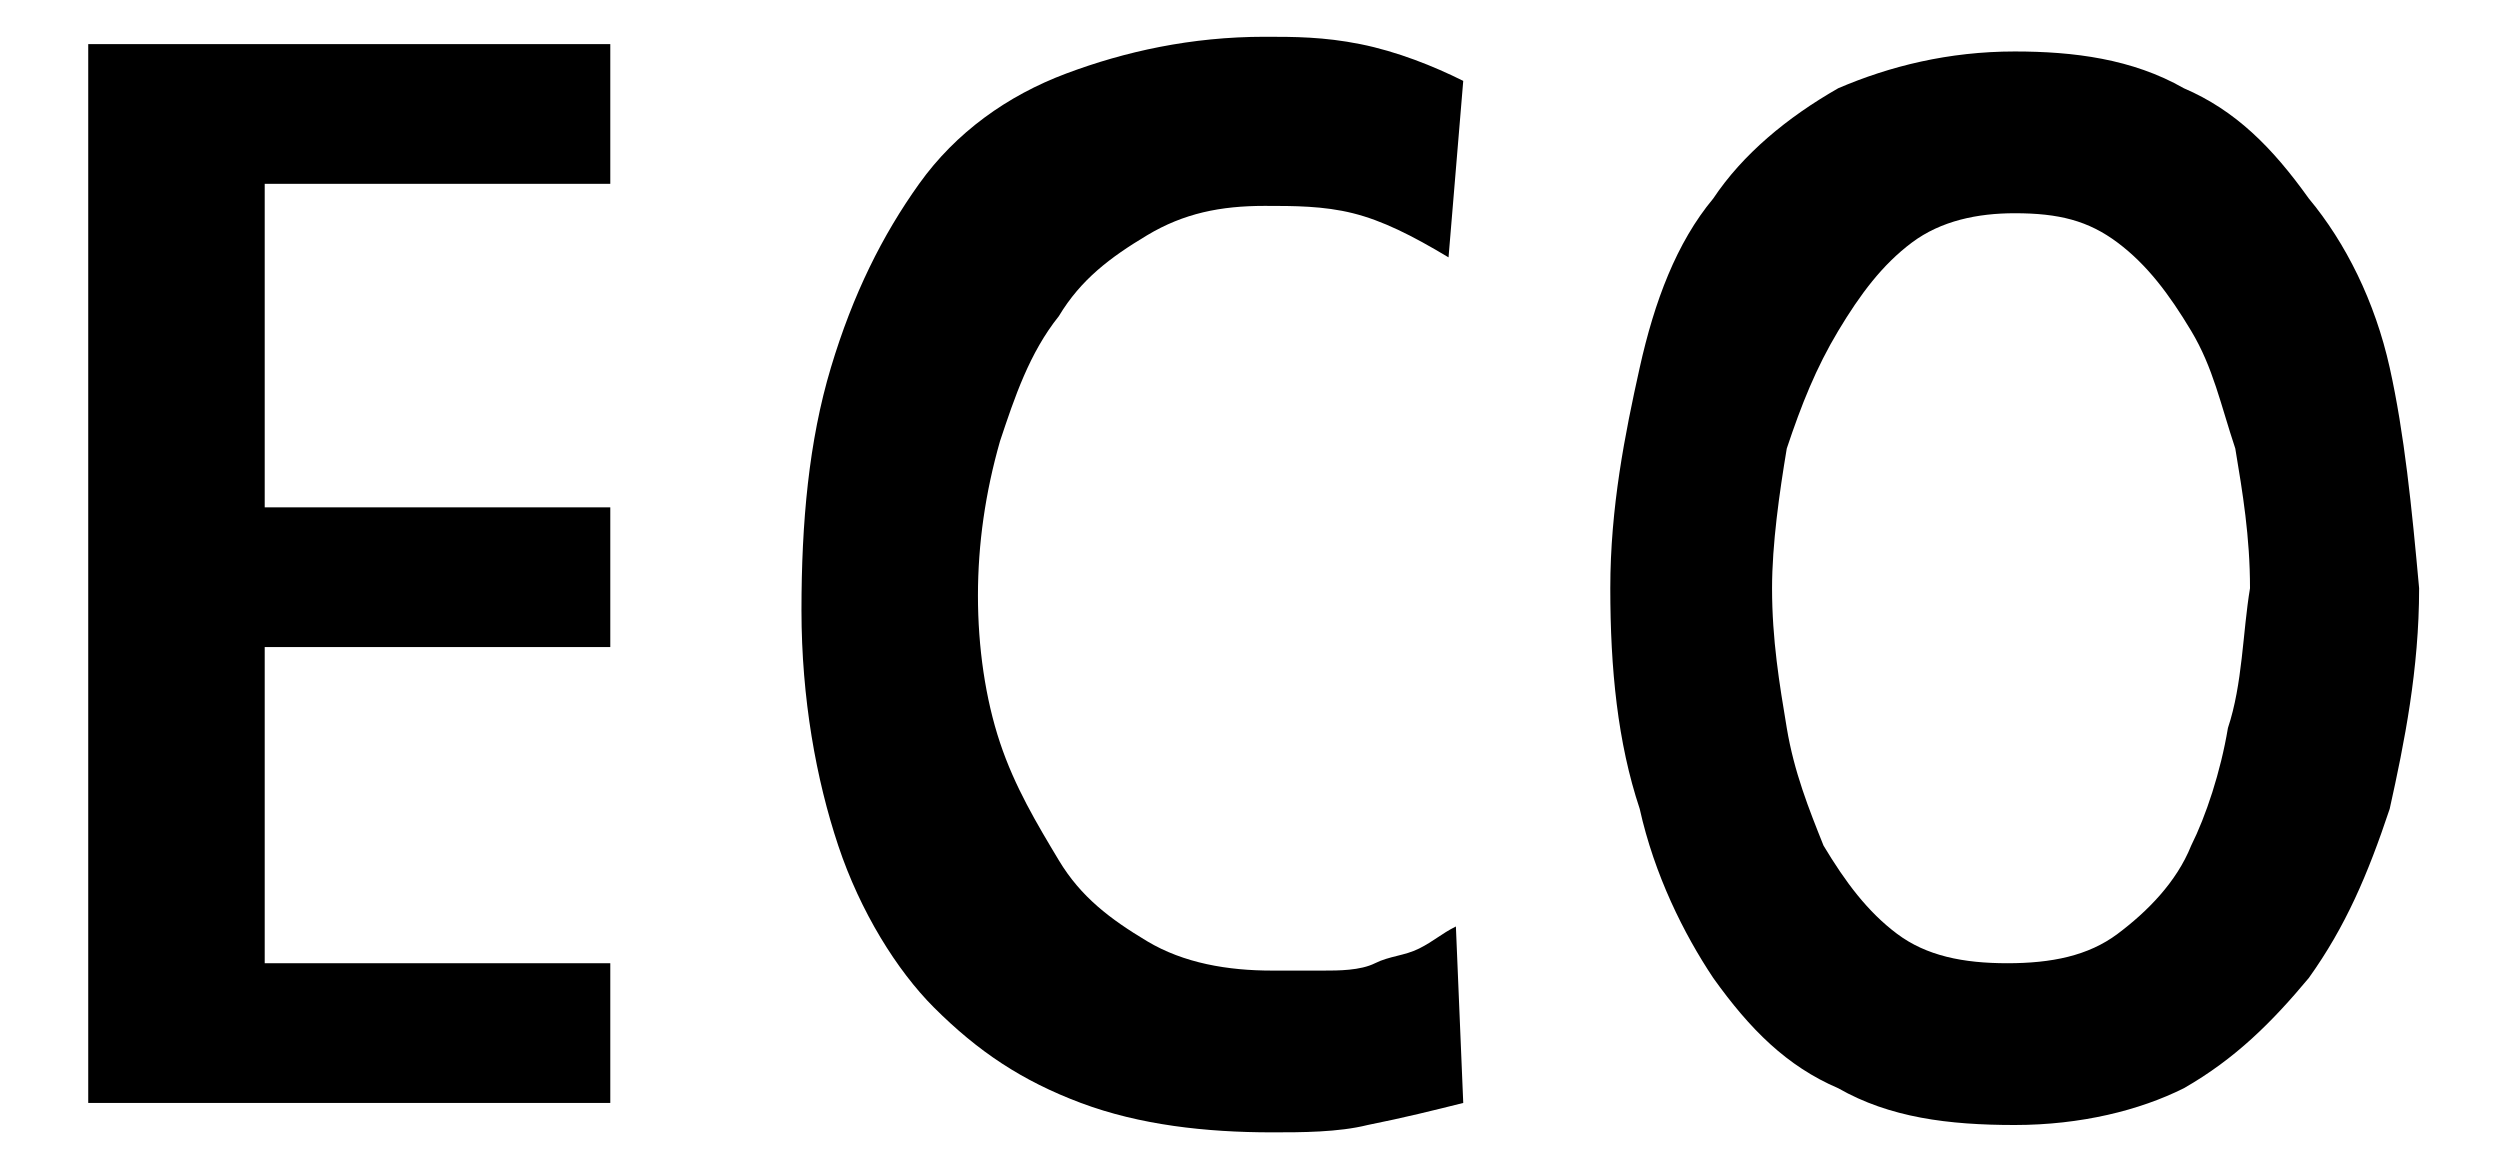
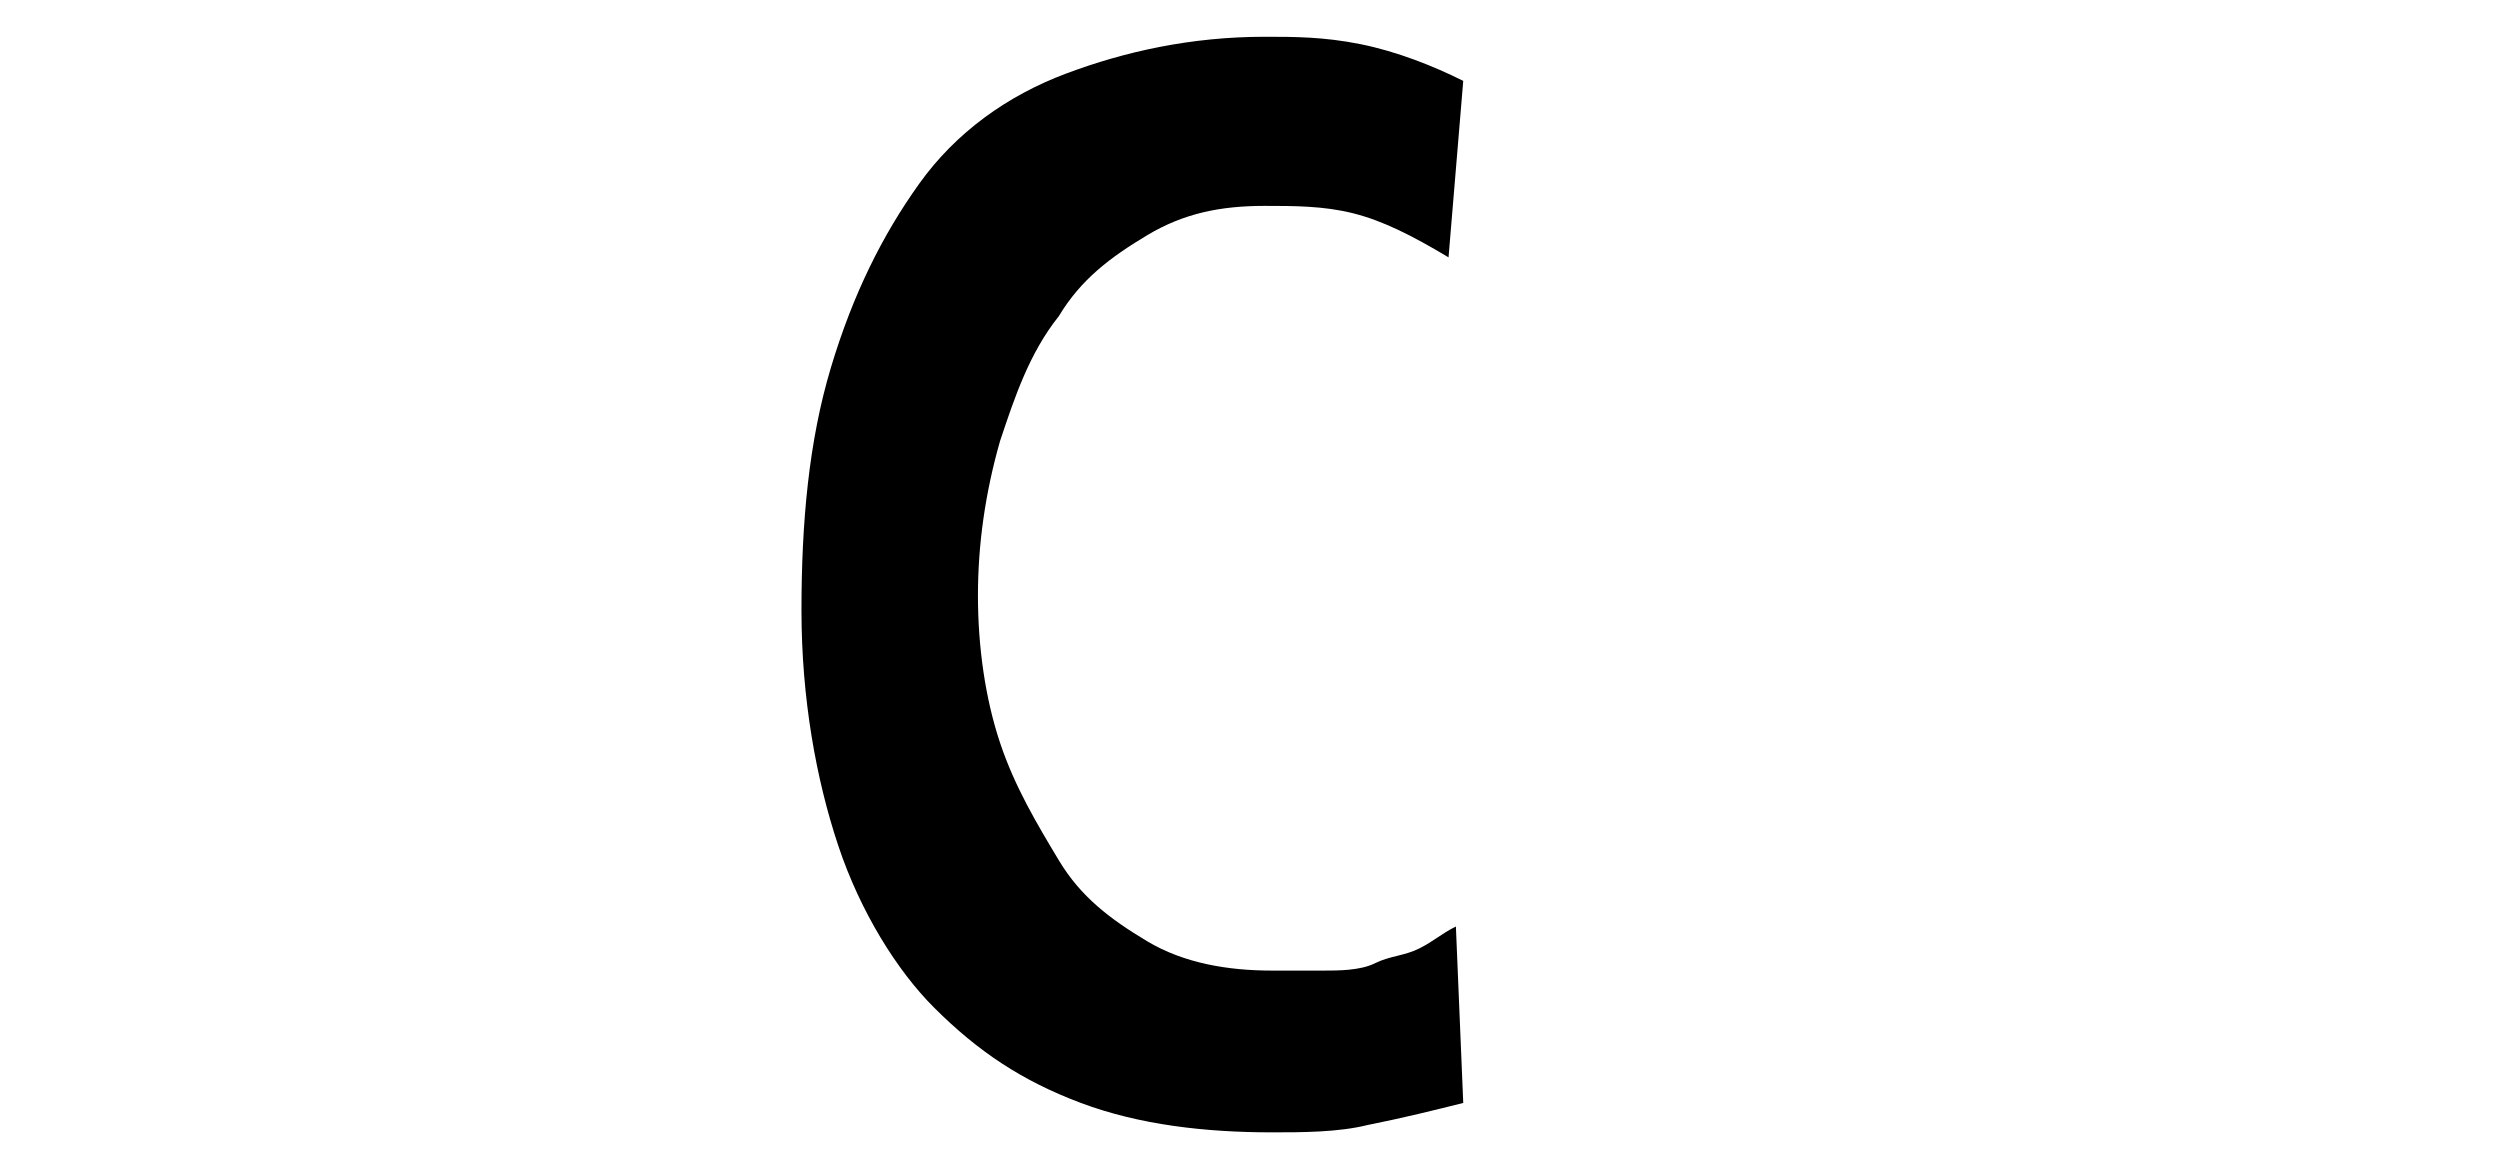
<svg xmlns="http://www.w3.org/2000/svg" version="1.1" id="レイヤー_1" x="0px" y="0px" width="34px" height="16px" viewBox="0 0 34 16" style="enable-background:new 0 0 34 16;" xml:space="preserve">
  <style type="text/css">
	.st0{fill:none;}
</style>
  <title>icon_oneshot-ai-servo</title>
-   <rect class="st0" width="34" height="16" />
  <g>
    <path d="M19.3,12.9c-0.2,0.1-0.4,0.1-0.6,0.2c-0.2,0.1-0.5,0.1-0.7,0.1c-0.2,0-0.5,0-0.7,0c-0.6,0-1.2-0.1-1.7-0.4   c-0.5-0.3-0.9-0.6-1.2-1.1c-0.3-0.5-0.6-1-0.8-1.6c-0.2-0.6-0.3-1.3-0.3-2c0-0.7,0.1-1.4,0.3-2.1c0.2-0.6,0.4-1.2,0.8-1.7   c0.3-0.5,0.7-0.8,1.2-1.1c0.5-0.3,1-0.4,1.6-0.4c0.4,0,0.8,0,1.2,0.1c0.4,0.1,0.8,0.3,1.3,0.6l0.2-2.4c-0.4-0.2-0.9-0.4-1.4-0.5   c-0.5-0.1-0.9-0.1-1.3-0.1c-1,0-1.9,0.2-2.7,0.5c-0.8,0.3-1.5,0.8-2,1.5C12,3.2,11.6,4,11.3,5c-0.3,1-0.4,2.1-0.4,3.3   c0,1.2,0.2,2.3,0.5,3.2c0.3,0.9,0.8,1.7,1.3,2.2c0.6,0.6,1.2,1,2,1.3c0.8,0.3,1.7,0.4,2.6,0.4c0.4,0,0.9,0,1.3-0.1   c0.5-0.1,0.9-0.2,1.3-0.3l-0.1-2.4C19.6,12.7,19.5,12.8,19.3,12.9z" />
-     <path d="M32.5,5c-0.2-0.9-0.6-1.7-1.1-2.3c-0.5-0.7-1-1.2-1.7-1.5c-0.7-0.4-1.5-0.5-2.3-0.5c-0.9,0-1.7,0.2-2.4,0.5   c-0.7,0.4-1.3,0.9-1.7,1.5c-0.5,0.6-0.8,1.4-1,2.3c-0.2,0.9-0.4,1.9-0.4,3c0,1.1,0.1,2.1,0.4,3c0.2,0.9,0.6,1.7,1,2.3   c0.5,0.7,1,1.2,1.7,1.5c0.7,0.4,1.5,0.5,2.4,0.5c0.9,0,1.7-0.2,2.3-0.5c0.7-0.4,1.2-0.9,1.7-1.5c0.5-0.7,0.8-1.4,1.1-2.3   c0.2-0.9,0.4-1.9,0.4-3C32.8,6.9,32.7,5.9,32.5,5z M30.3,9.9c-0.1,0.6-0.3,1.2-0.5,1.6c-0.2,0.5-0.6,0.9-1,1.2   c-0.4,0.3-0.9,0.4-1.5,0.4c-0.6,0-1.1-0.1-1.5-0.4c-0.4-0.3-0.7-0.7-1-1.2c-0.2-0.5-0.4-1-0.5-1.6c-0.1-0.6-0.2-1.2-0.2-1.9   c0-0.6,0.1-1.3,0.2-1.9C24.5,5.5,24.7,5,25,4.5c0.3-0.5,0.6-0.9,1-1.2c0.4-0.3,0.9-0.4,1.4-0.4c0.6,0,1,0.1,1.4,0.4   c0.4,0.3,0.7,0.7,1,1.2c0.3,0.5,0.4,1,0.6,1.6c0.1,0.6,0.2,1.2,0.2,1.9C30.5,8.6,30.5,9.3,30.3,9.9z" />
-     <polygon points="2.9,0.6 1.2,0.6 1.2,15 2.9,15 3.6,15 8.3,15 8.3,13.1 3.6,13.1 3.6,8.8 8.3,8.8 8.3,6.9 3.6,6.9 3.6,2.5 8.3,2.5    8.3,0.6 3.6,0.6  " />
  </g>
</svg>